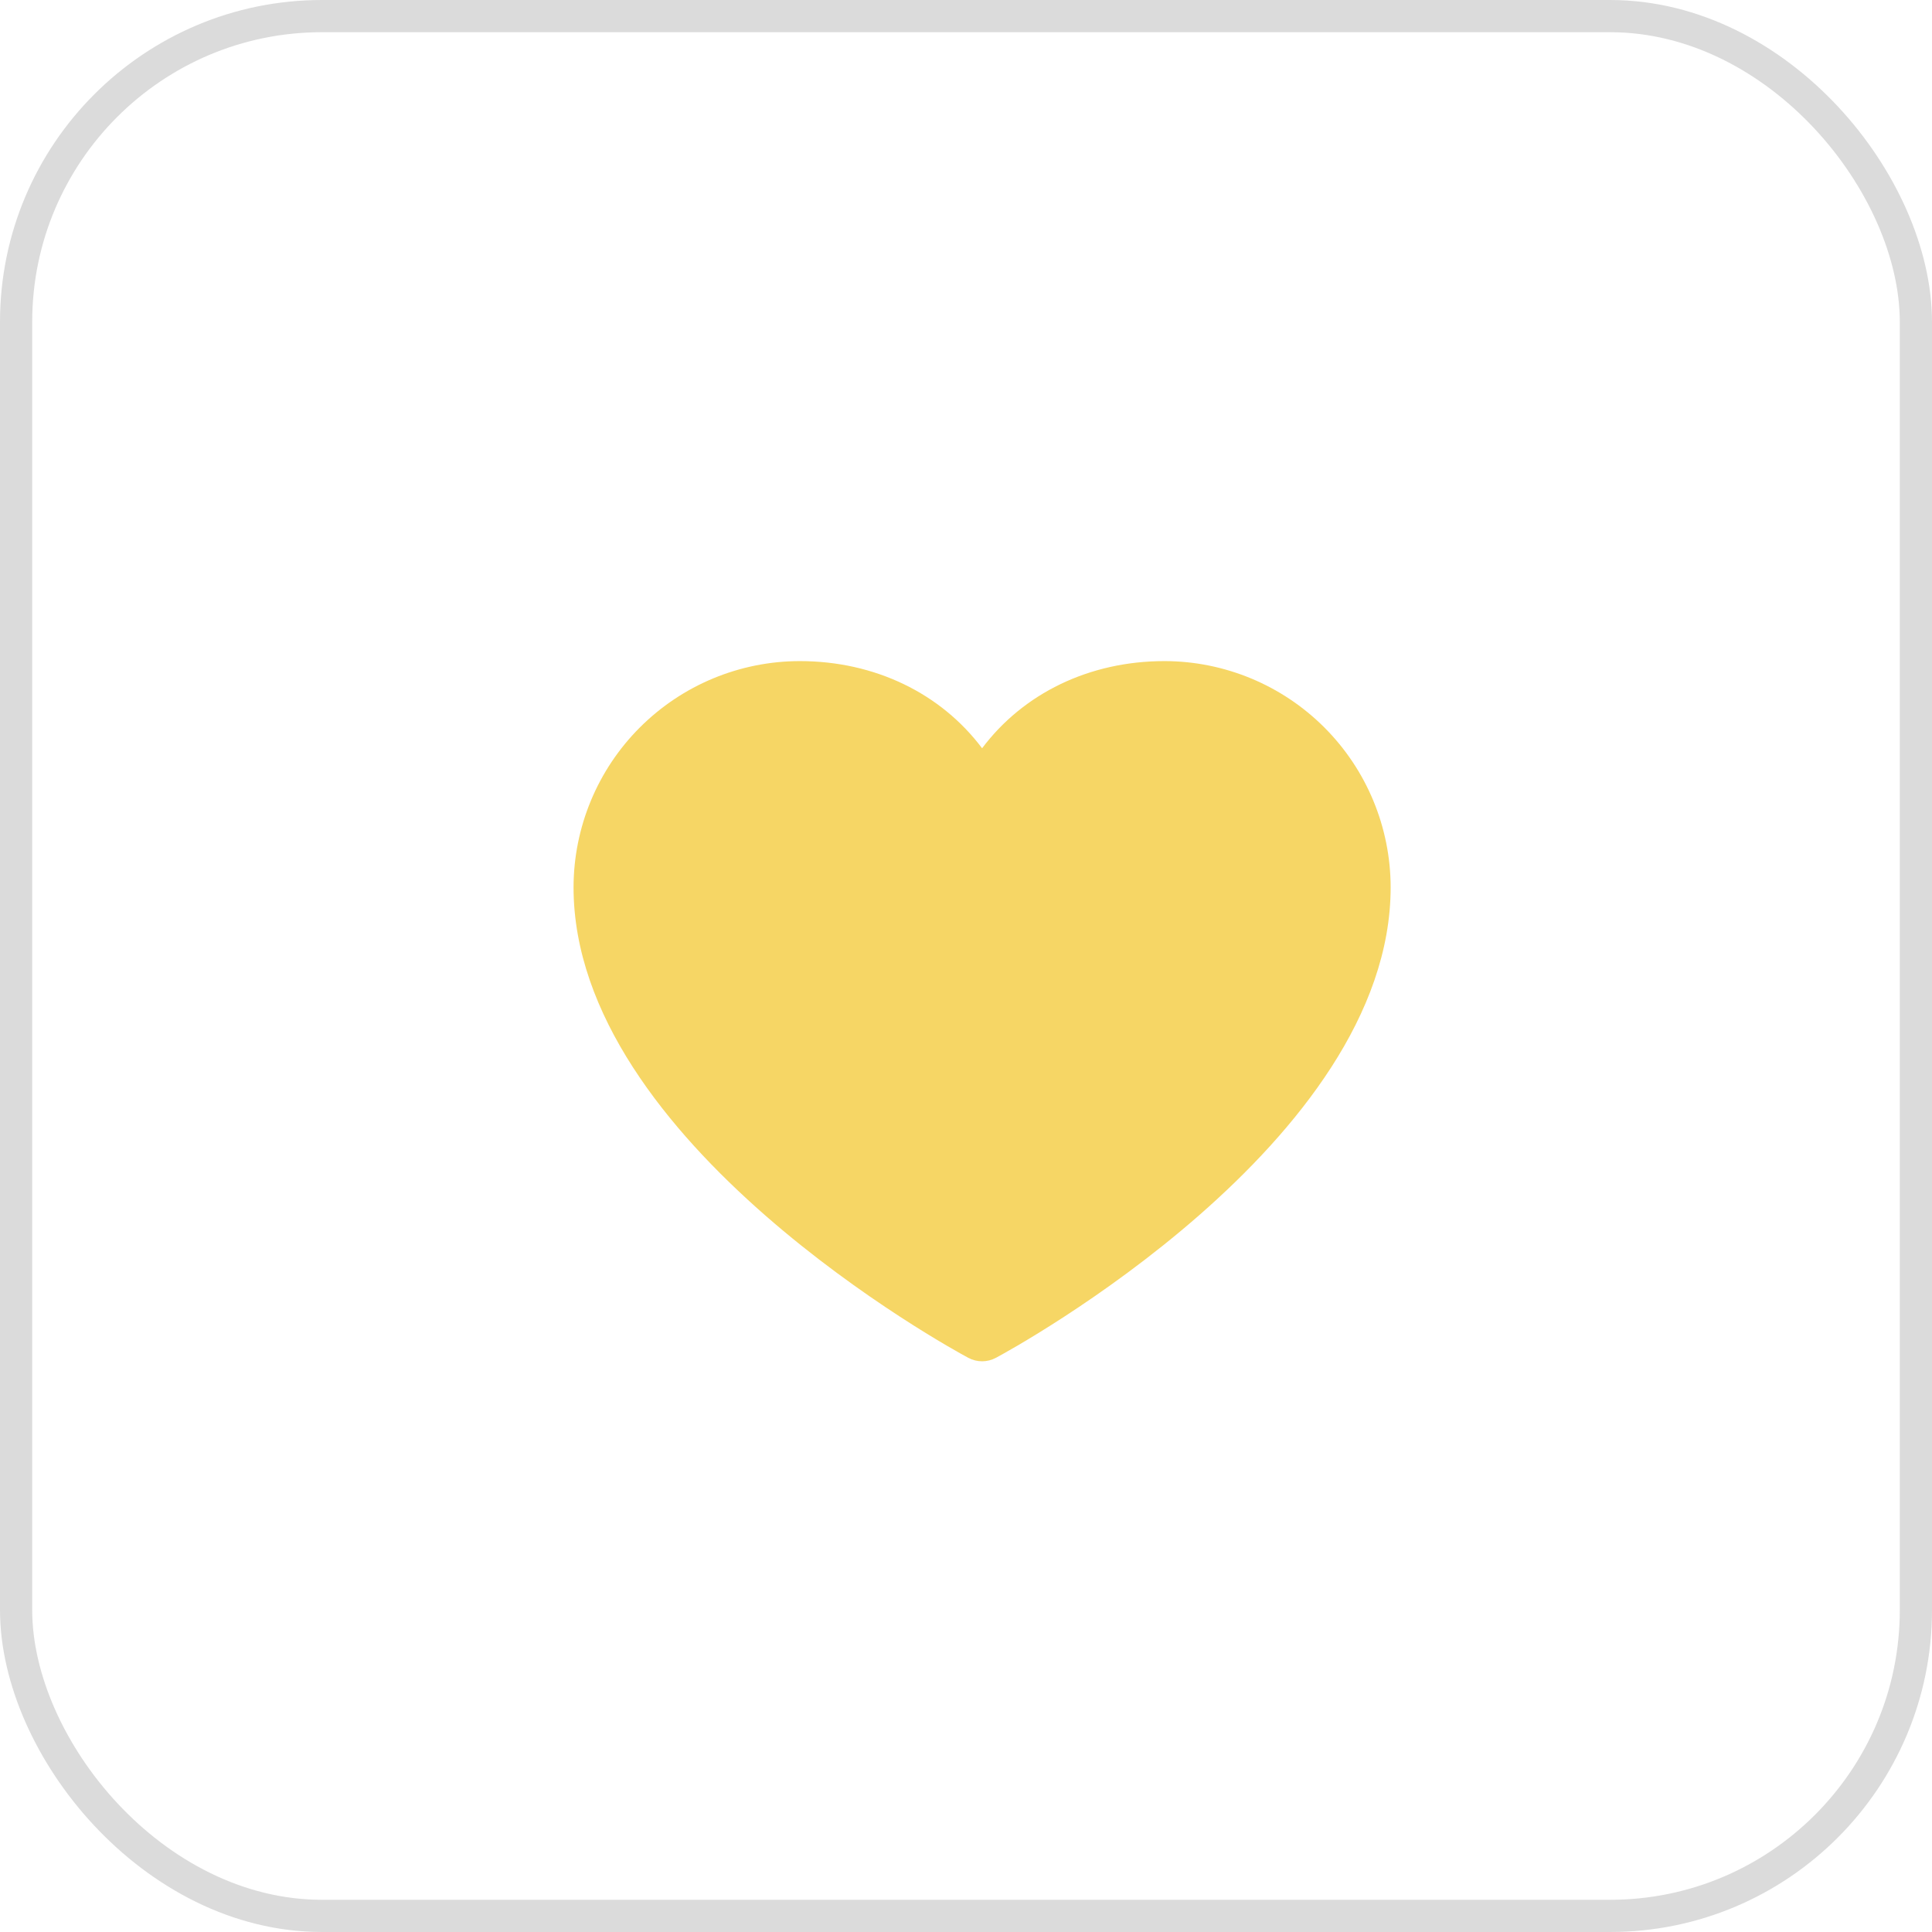
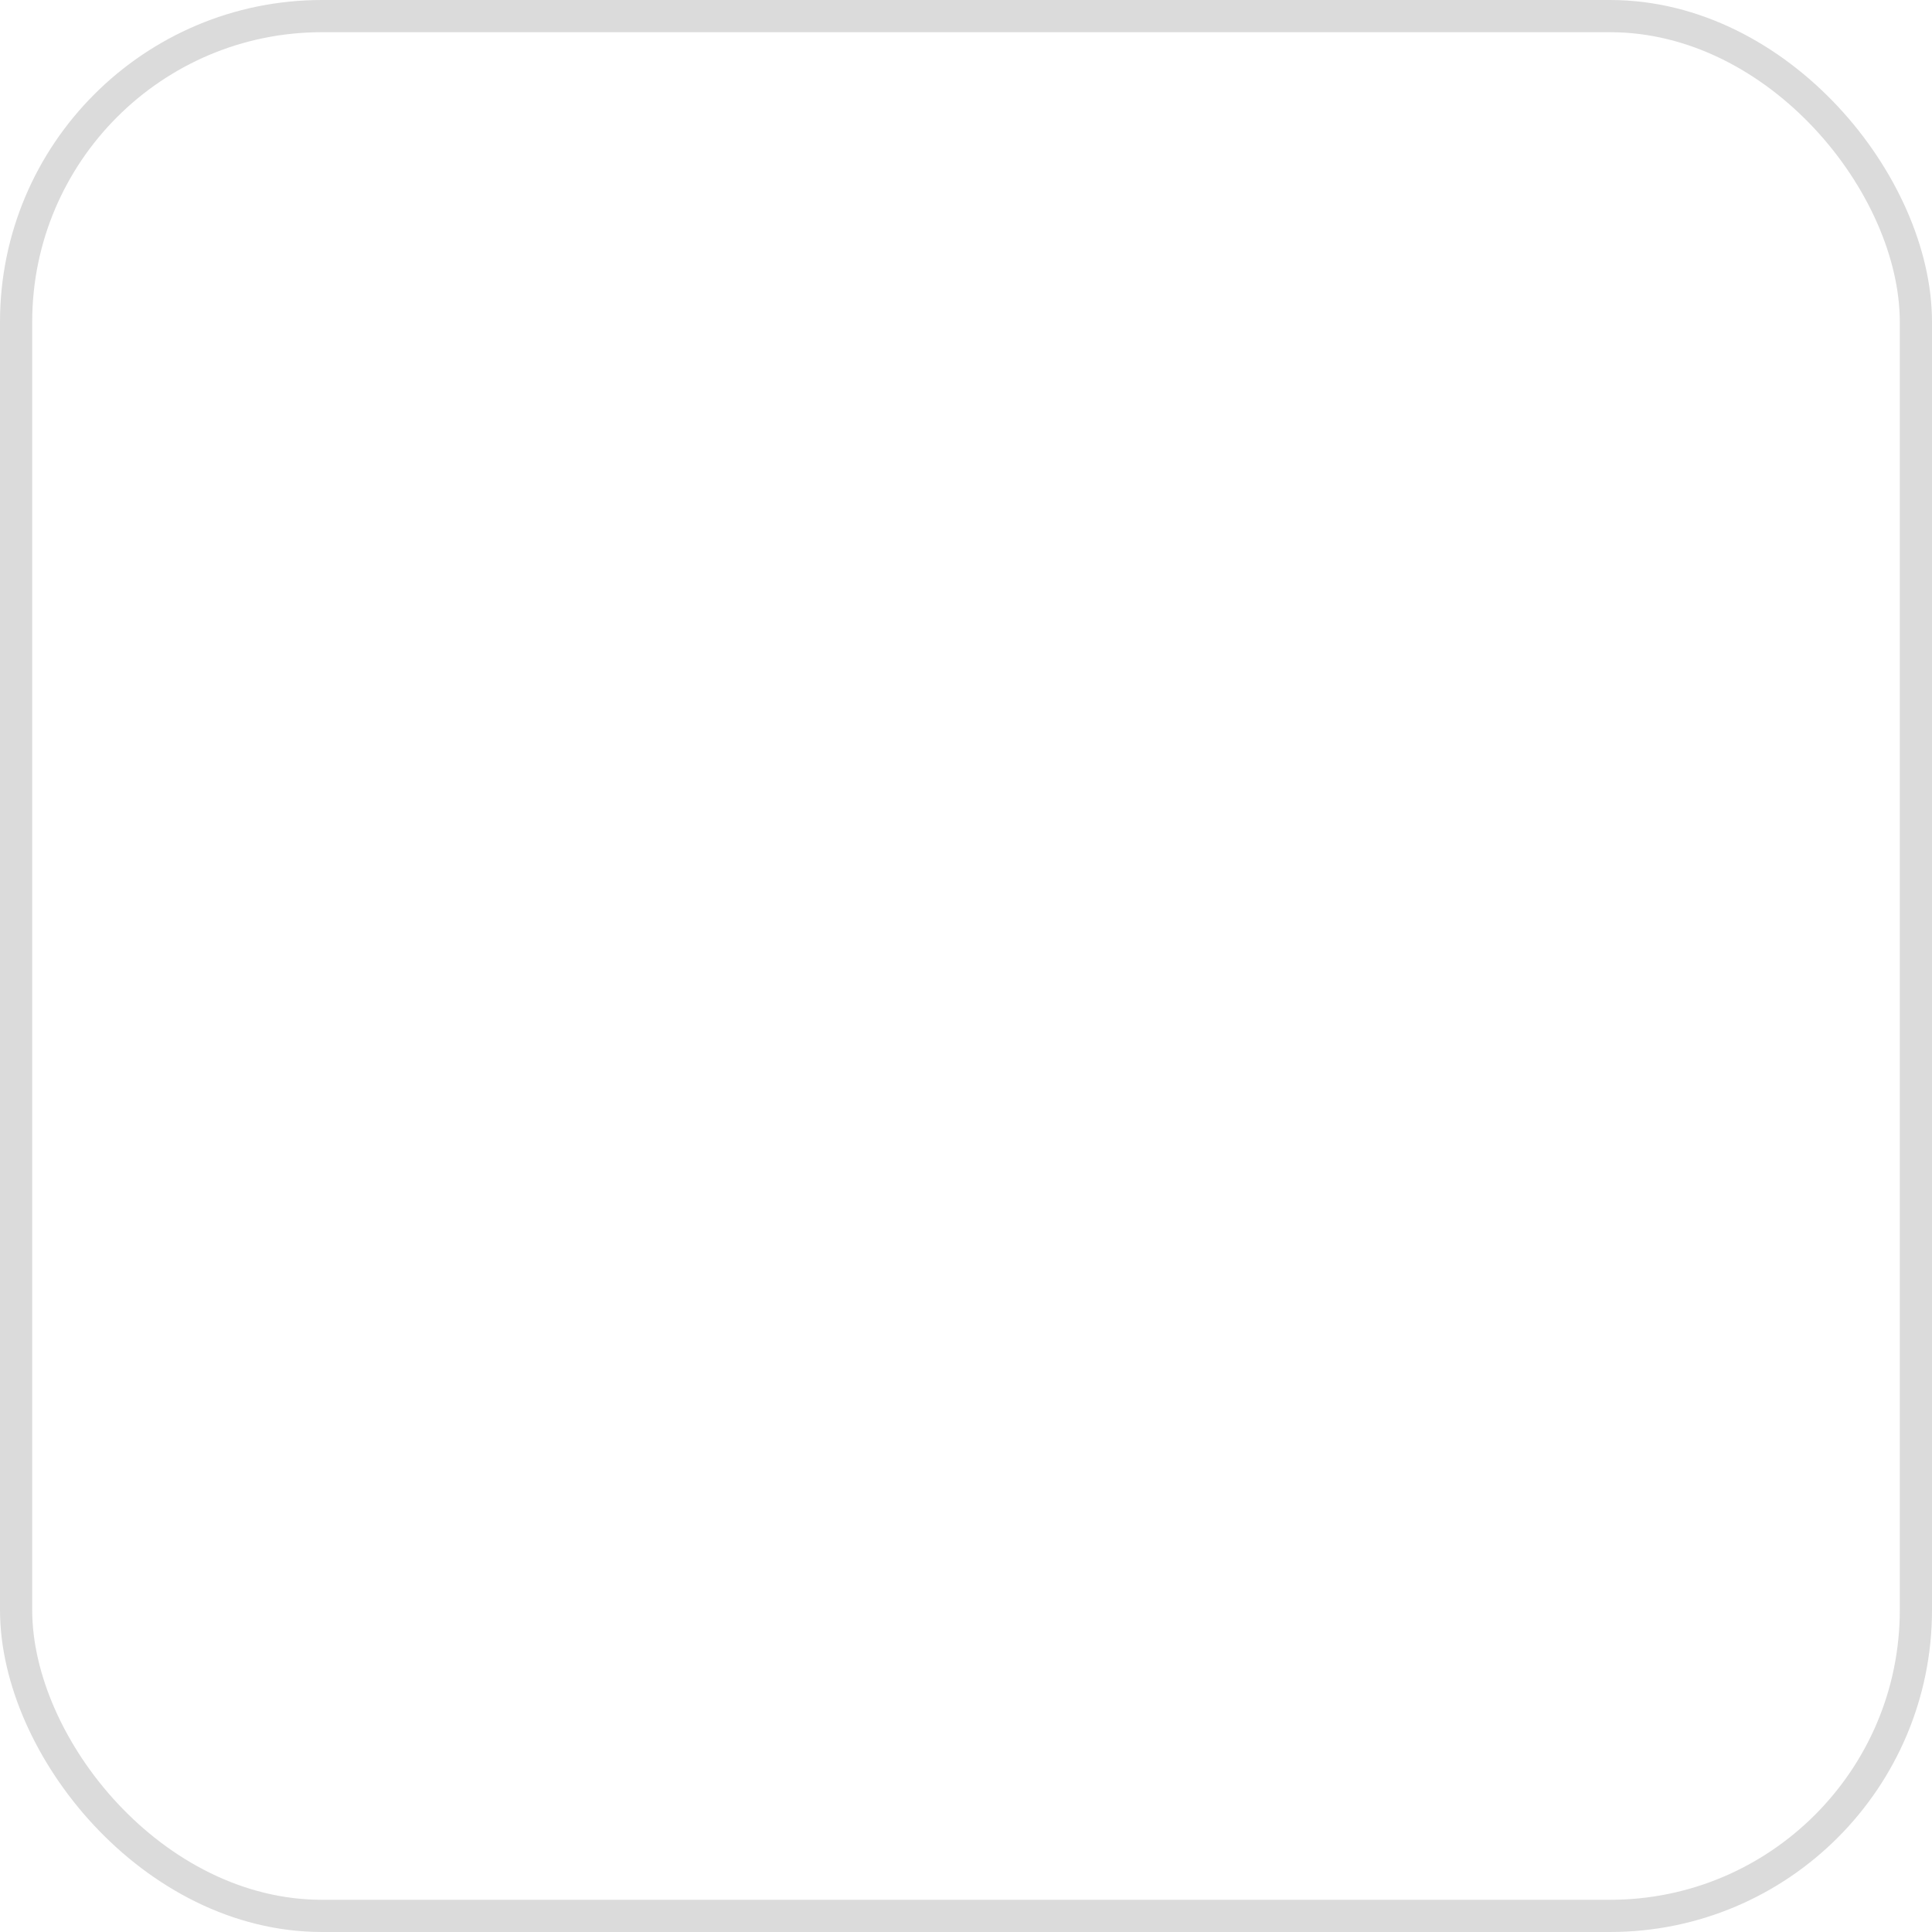
<svg xmlns="http://www.w3.org/2000/svg" width="60" height="60" viewBox="0 0 60 60" fill="none">
  <rect x="0.5" y="0.5" width="59" height="59" rx="9.5" stroke="#DBDBDB" />
-   <path d="M43.188 27.555C43.188 35.484 31.43 41.903 30.929 42.168C30.797 42.239 30.65 42.276 30.5 42.276C30.35 42.276 30.203 42.239 30.071 42.168C29.57 41.903 17.812 35.484 17.812 27.555C17.815 25.693 18.555 23.907 19.872 22.591C21.189 21.274 22.974 20.533 24.836 20.531C27.175 20.531 29.223 21.537 30.5 23.238C31.777 21.537 33.825 20.531 36.164 20.531C38.026 20.533 39.811 21.274 41.128 22.591C42.445 23.907 43.185 25.693 43.188 27.555Z" fill="#F6D665" />
</svg>